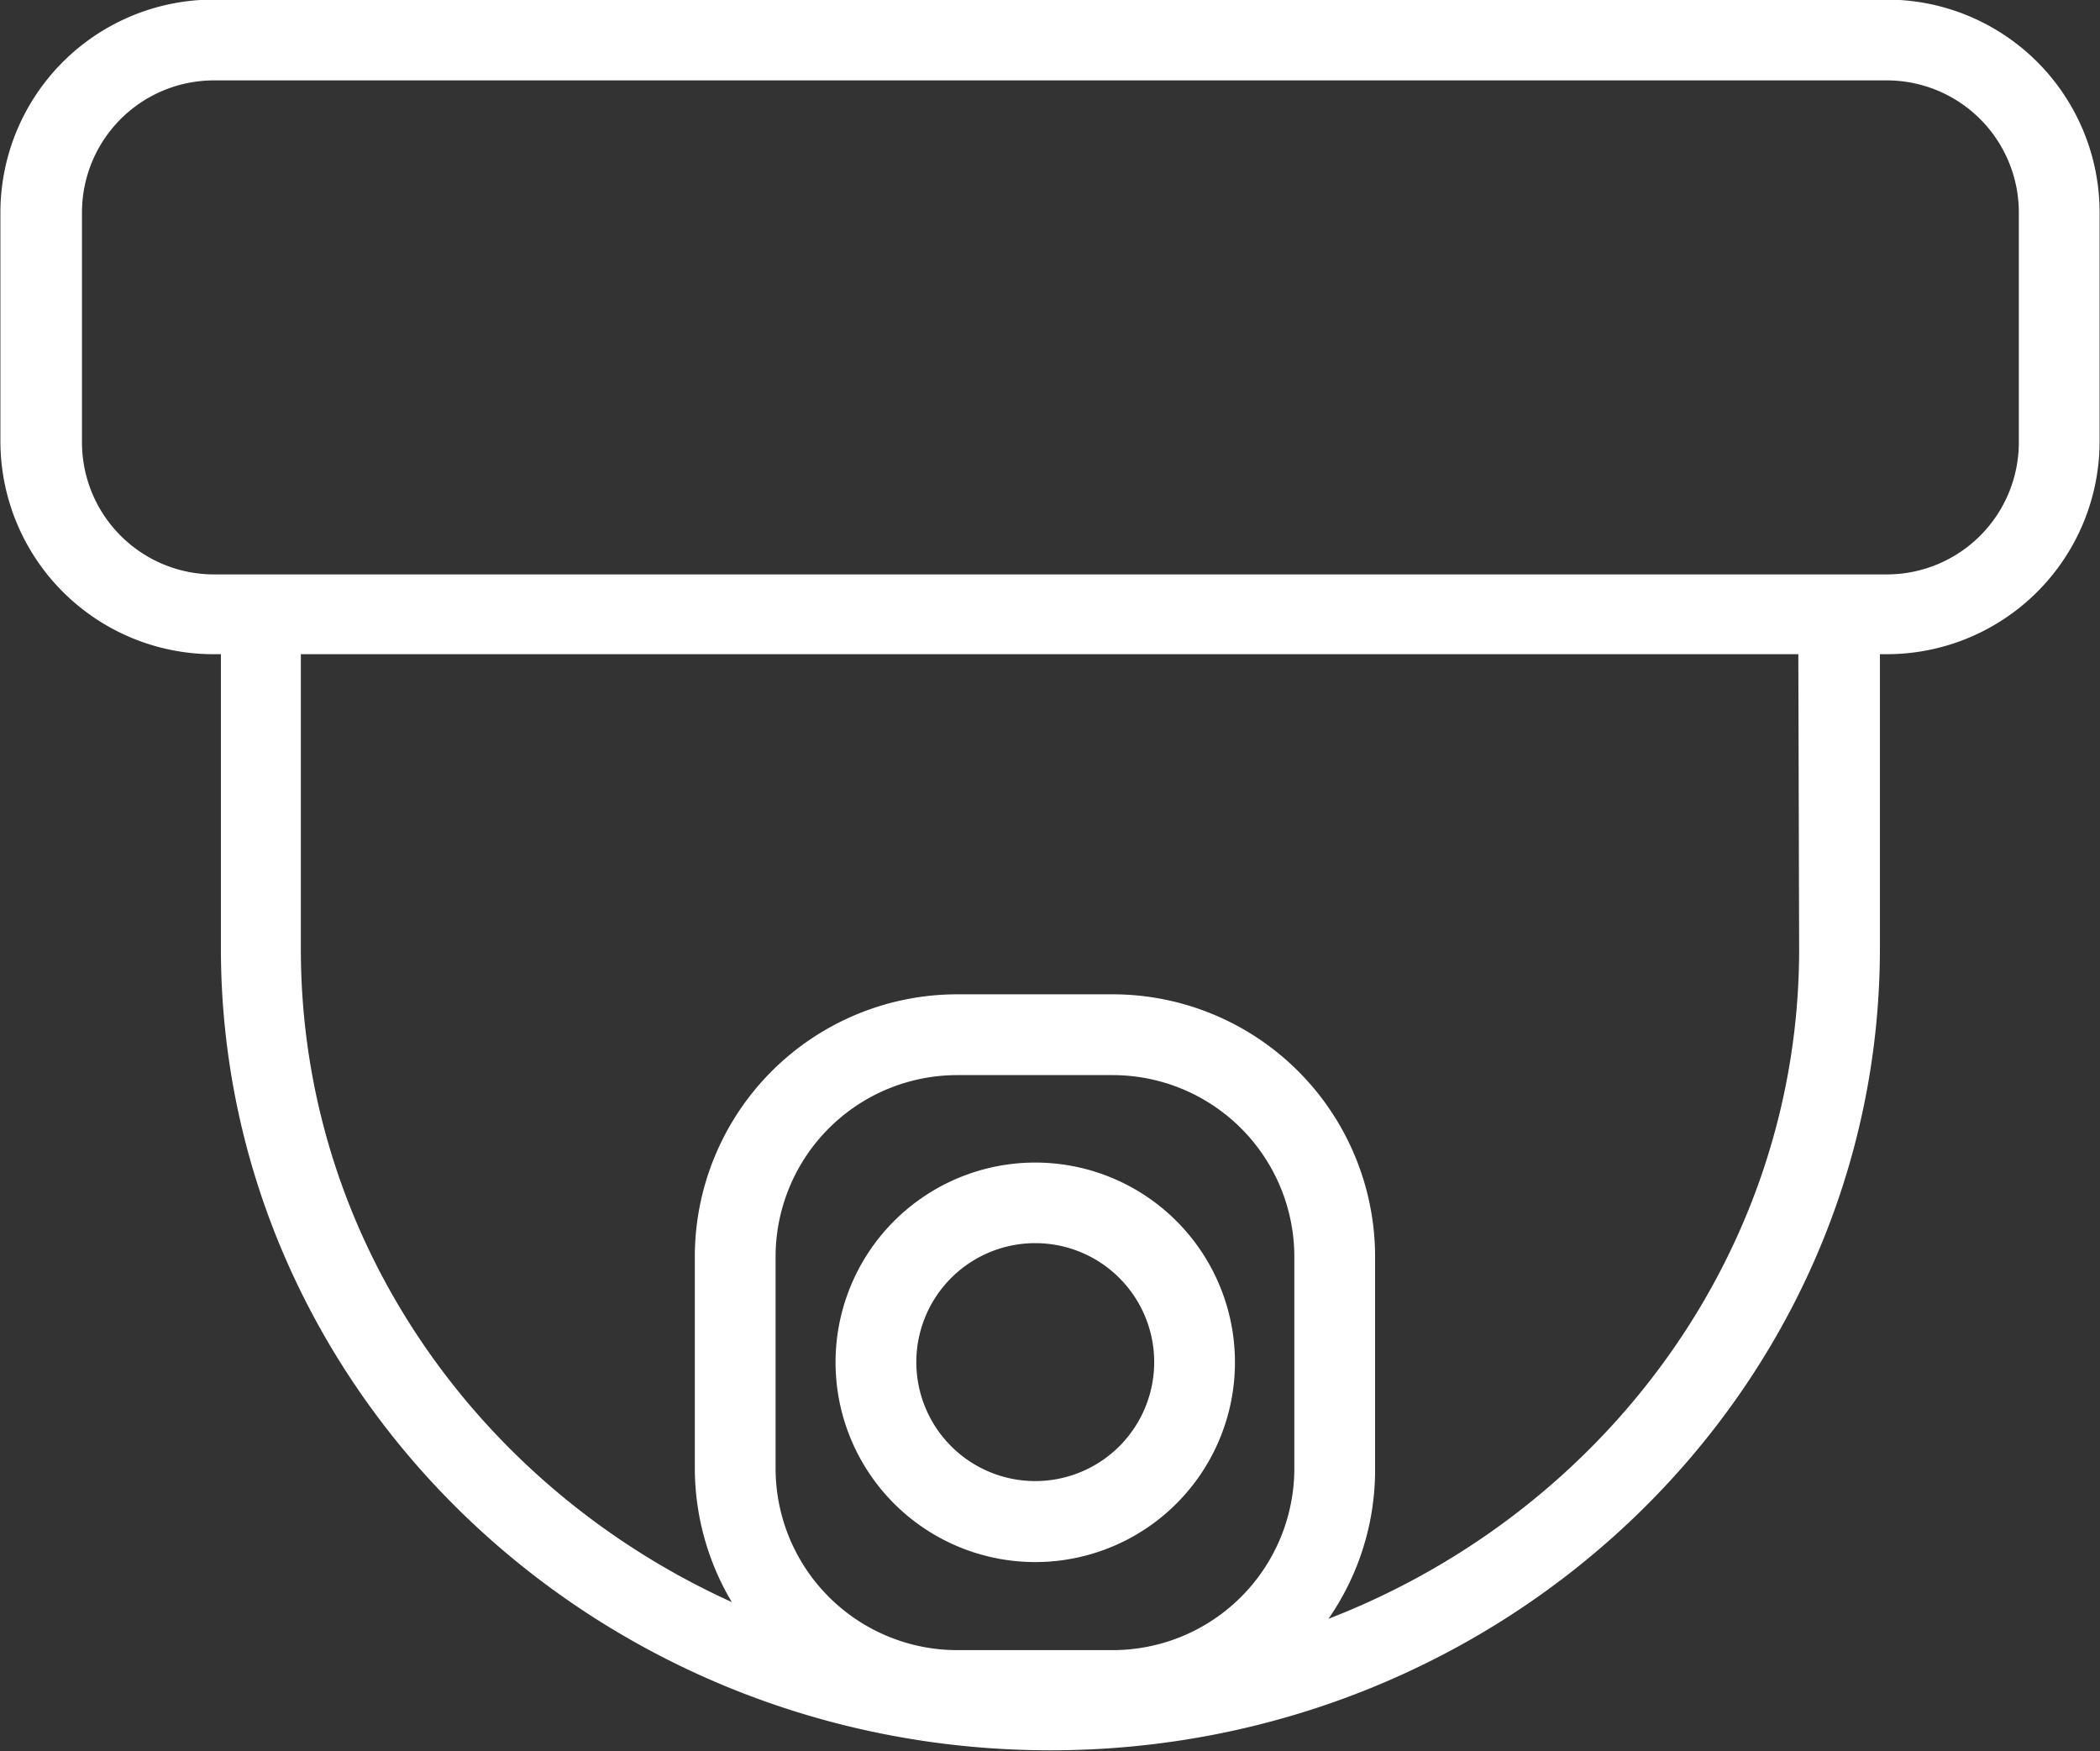
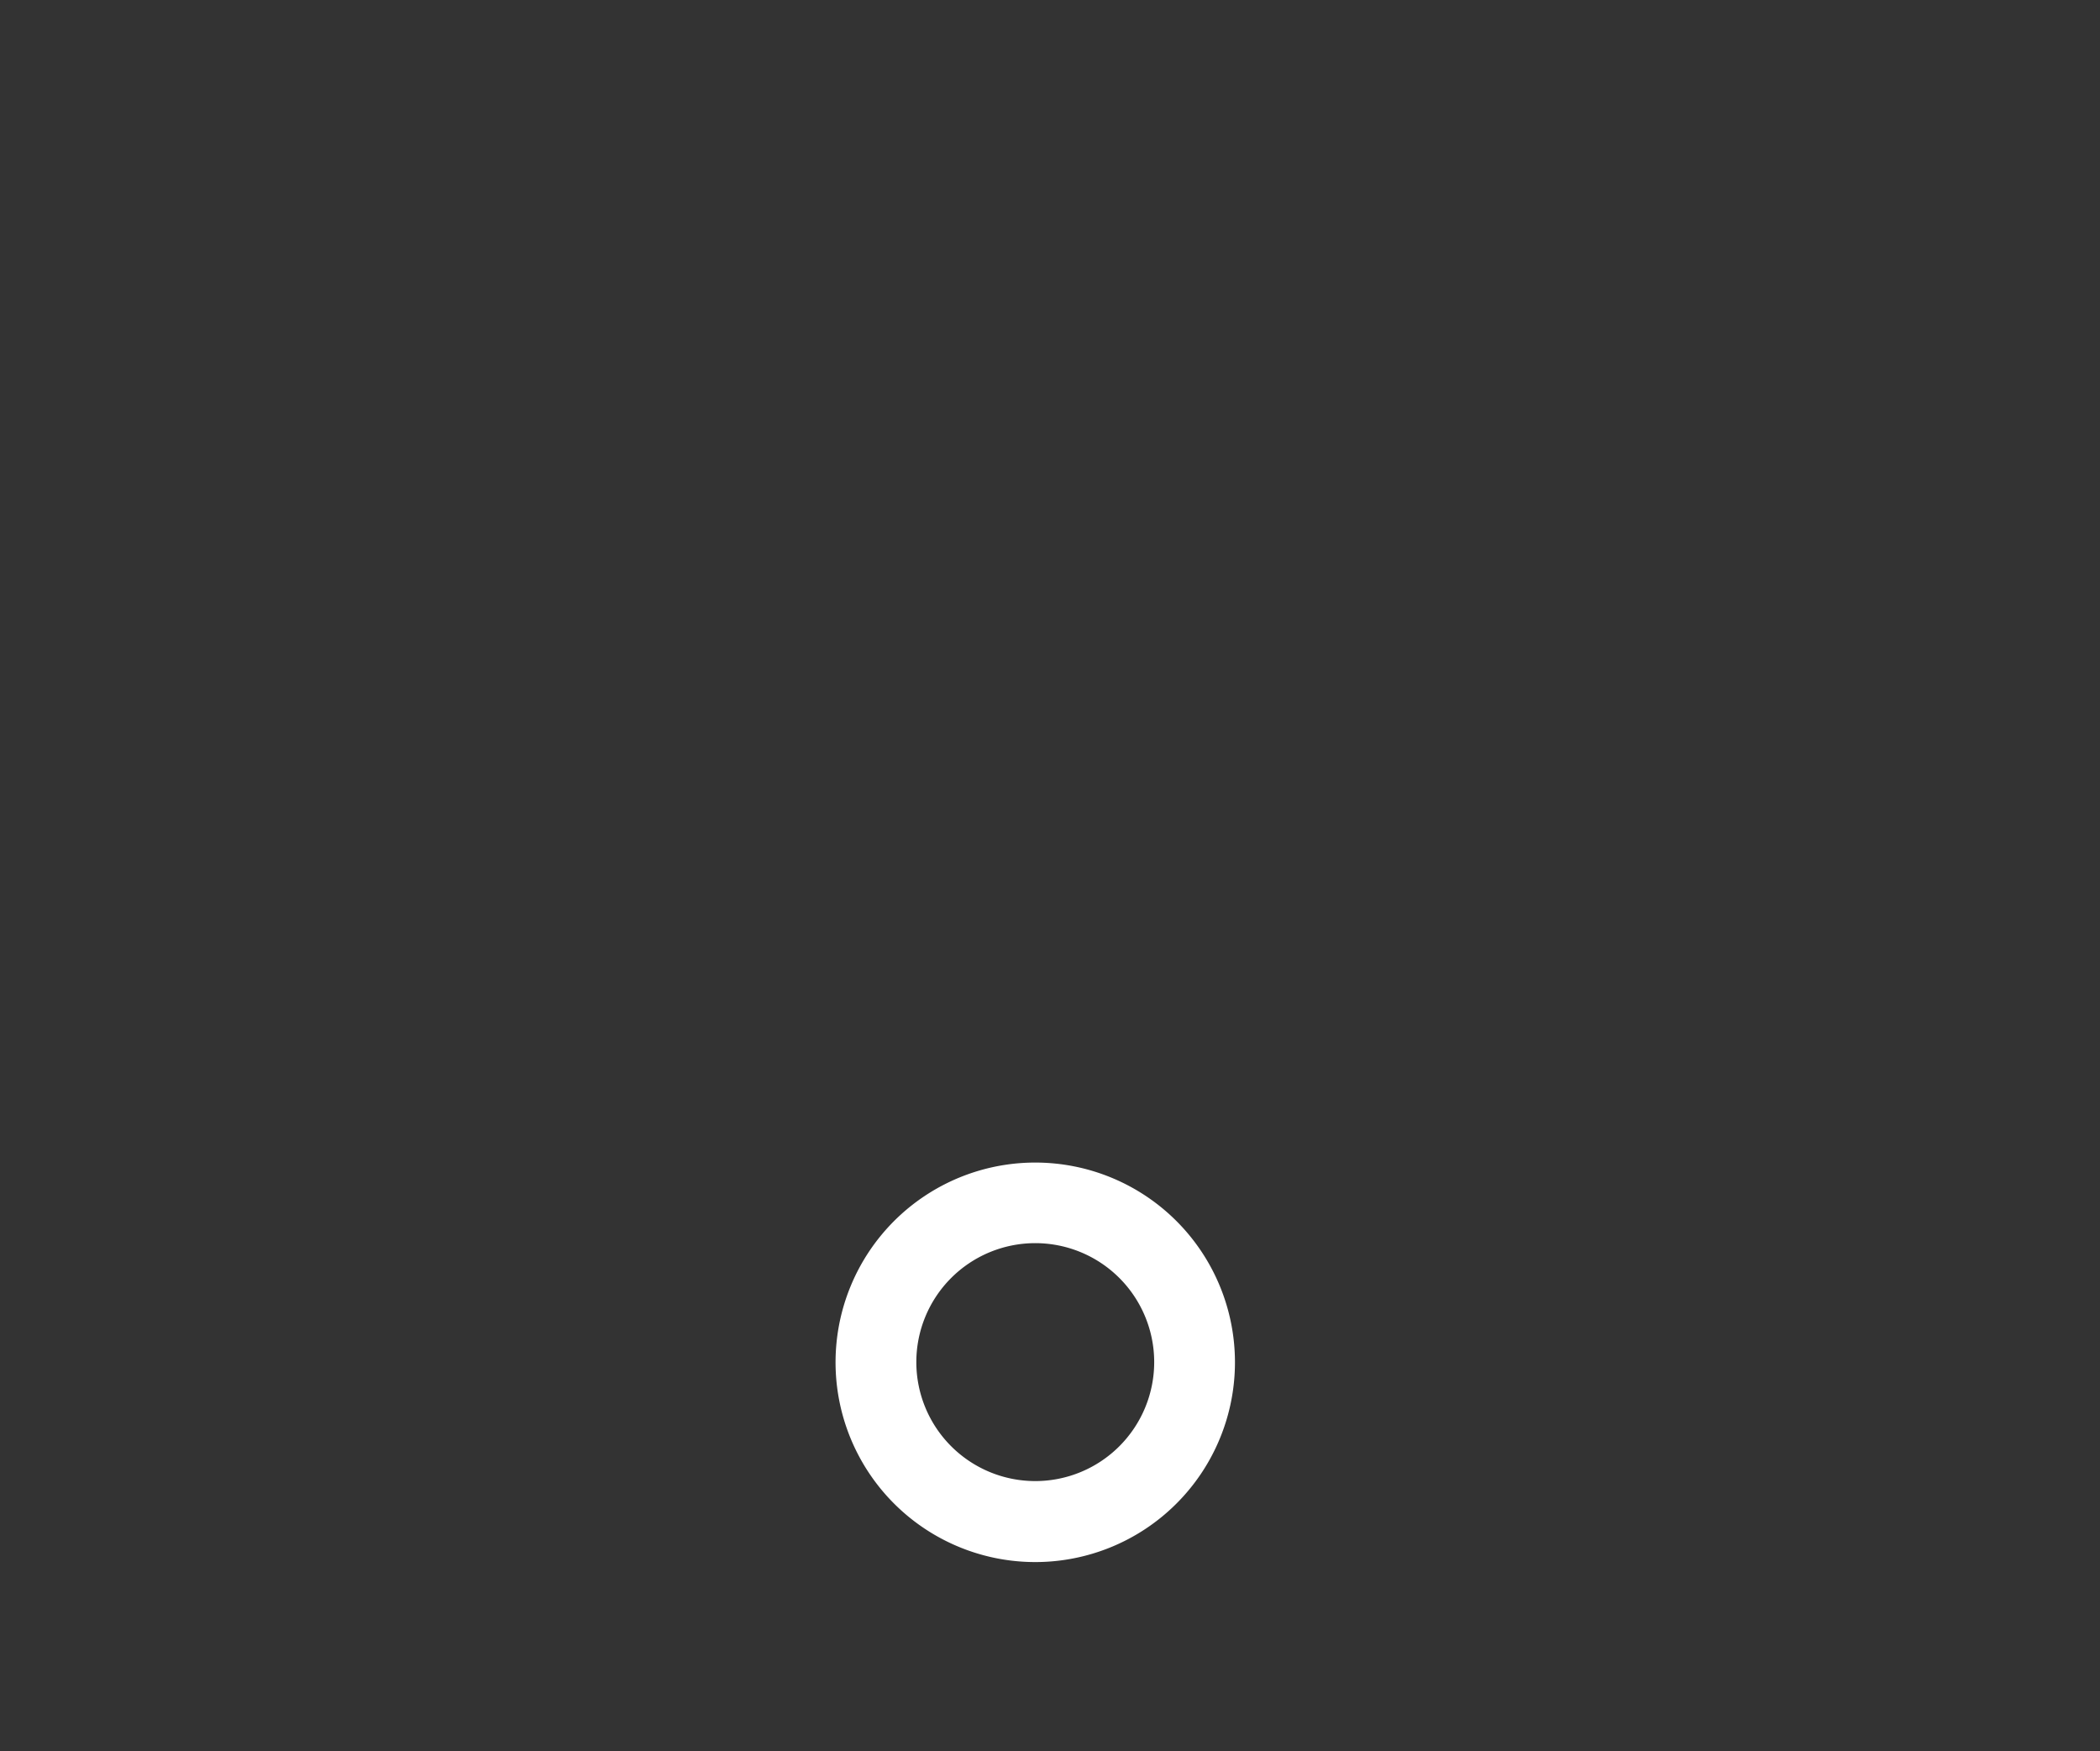
<svg xmlns="http://www.w3.org/2000/svg" data-name="Layer 3" fill="#000000" height="86.7" preserveAspectRatio="xMidYMid meet" version="1" viewBox="48.4 49.3 104.0 86.7" width="104" zoomAndPan="magnify">
  <rect x="48.4" y="49.3" width="104.0" height="86.7" fill="#333333" stroke="none" />
  <g id="change1_1">
-     <path d="M141.81,49.28H59A10.55,10.55,0,0,0,48.42,59.81V71.16A10.55,10.55,0,0,0,59,81.69h.34V96.25c0,21.89,18.43,39.71,41.08,39.71s41.08-17.82,41.08-39.71V81.69h.35a10.54,10.54,0,0,0,10.53-10.53V59.81A10.54,10.54,0,0,0,141.81,49.28ZM112.5,122a9,9,0,0,1-9,9H95.81a9,9,0,0,1-9-9V111.53a9,9,0,0,1,9-9h7.69a9,9,0,0,1,9,9Zm25-25.7c0,15-9.67,27.87-23.31,33.15A12.93,12.93,0,0,0,116.5,122V111.53a13,13,0,0,0-13-13H95.81a13,13,0,0,0-13,13V122a13,13,0,0,0,1.83,6.62c-12.59-5.71-21.34-18-21.34-32.32V81.69h74.16Zm10.88-25.09a6.54,6.54,0,0,1-6.53,6.53H59a6.54,6.54,0,0,1-6.54-6.53V59.81A6.54,6.54,0,0,1,59,53.28h82.85a6.54,6.54,0,0,1,6.53,6.53Z" fill="#ffffff" />
-   </g>
+     </g>
  <g id="change1_2">
-     <path d="M99.67,106.86a9.89,9.89,0,1,0,9.89,9.88A9.89,9.89,0,0,0,99.67,106.86Zm0,15.77a5.89,5.89,0,1,1,5.89-5.89A5.89,5.89,0,0,1,99.67,122.63Z" fill="#ffffff" />
+     <path d="M99.67,106.86a9.89,9.89,0,1,0,9.89,9.88A9.89,9.89,0,0,0,99.67,106.86m0,15.77a5.89,5.89,0,1,1,5.89-5.89A5.89,5.89,0,0,1,99.67,122.63Z" fill="#ffffff" />
  </g>
</svg>